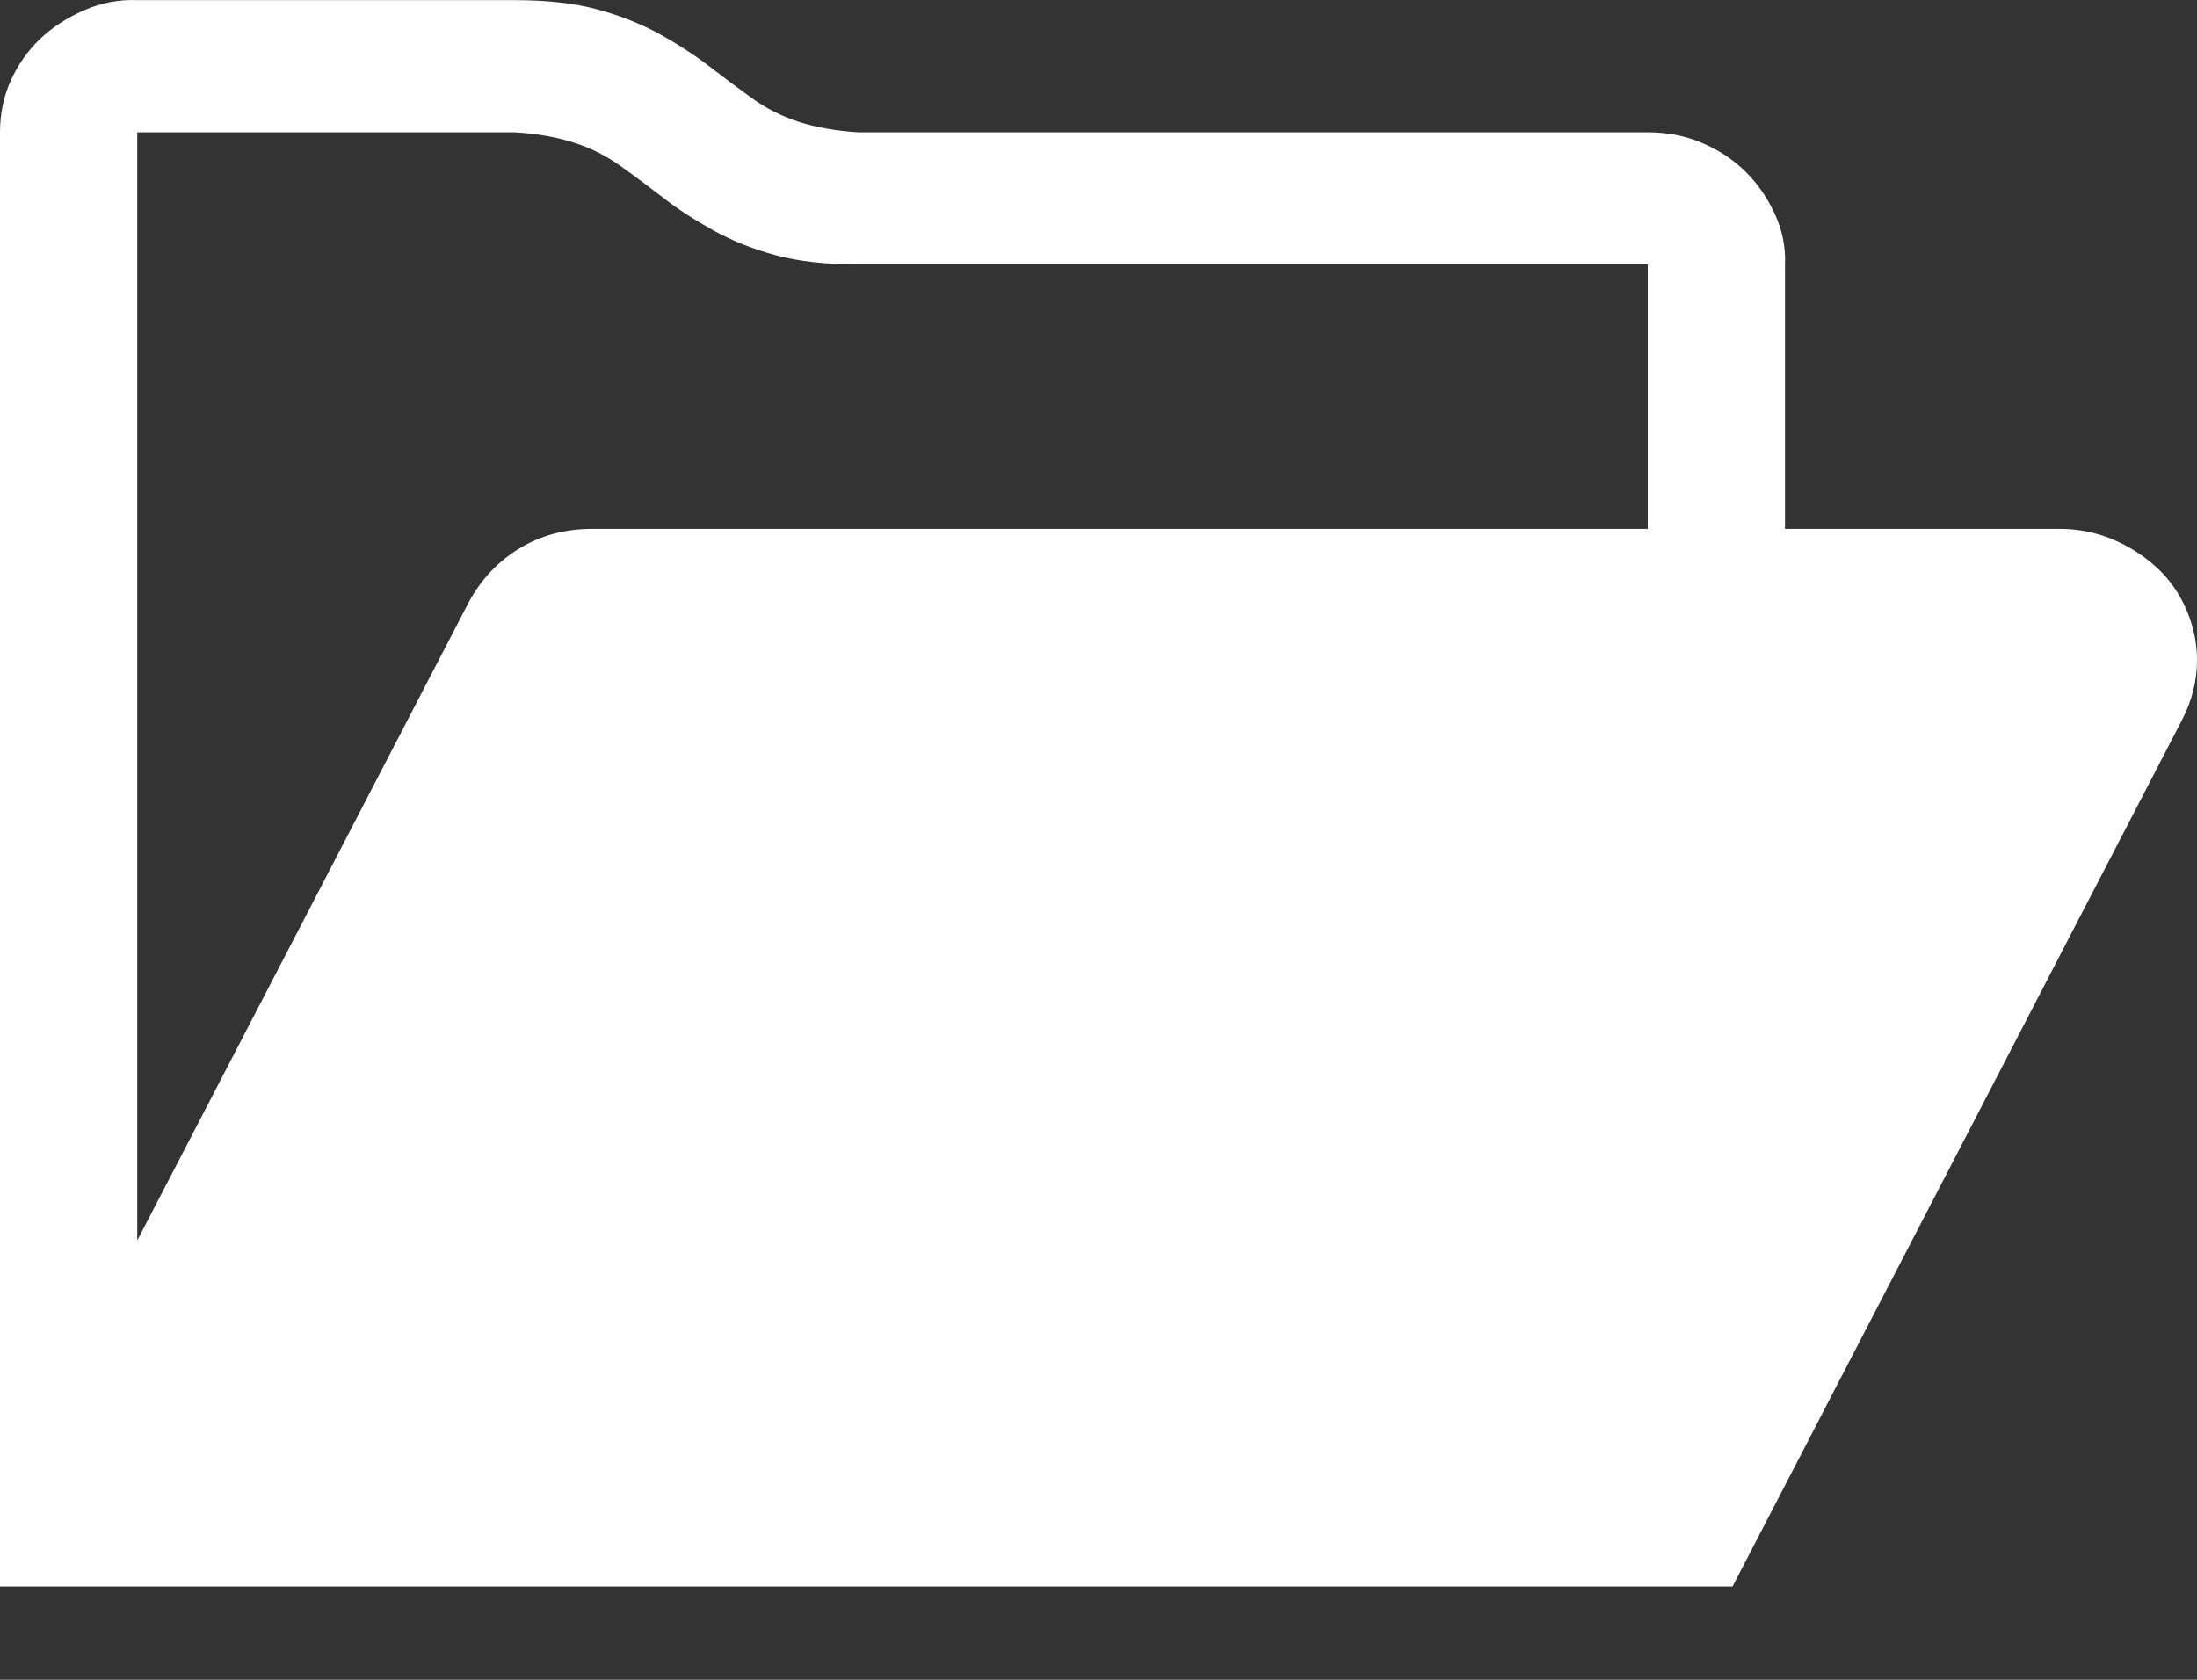
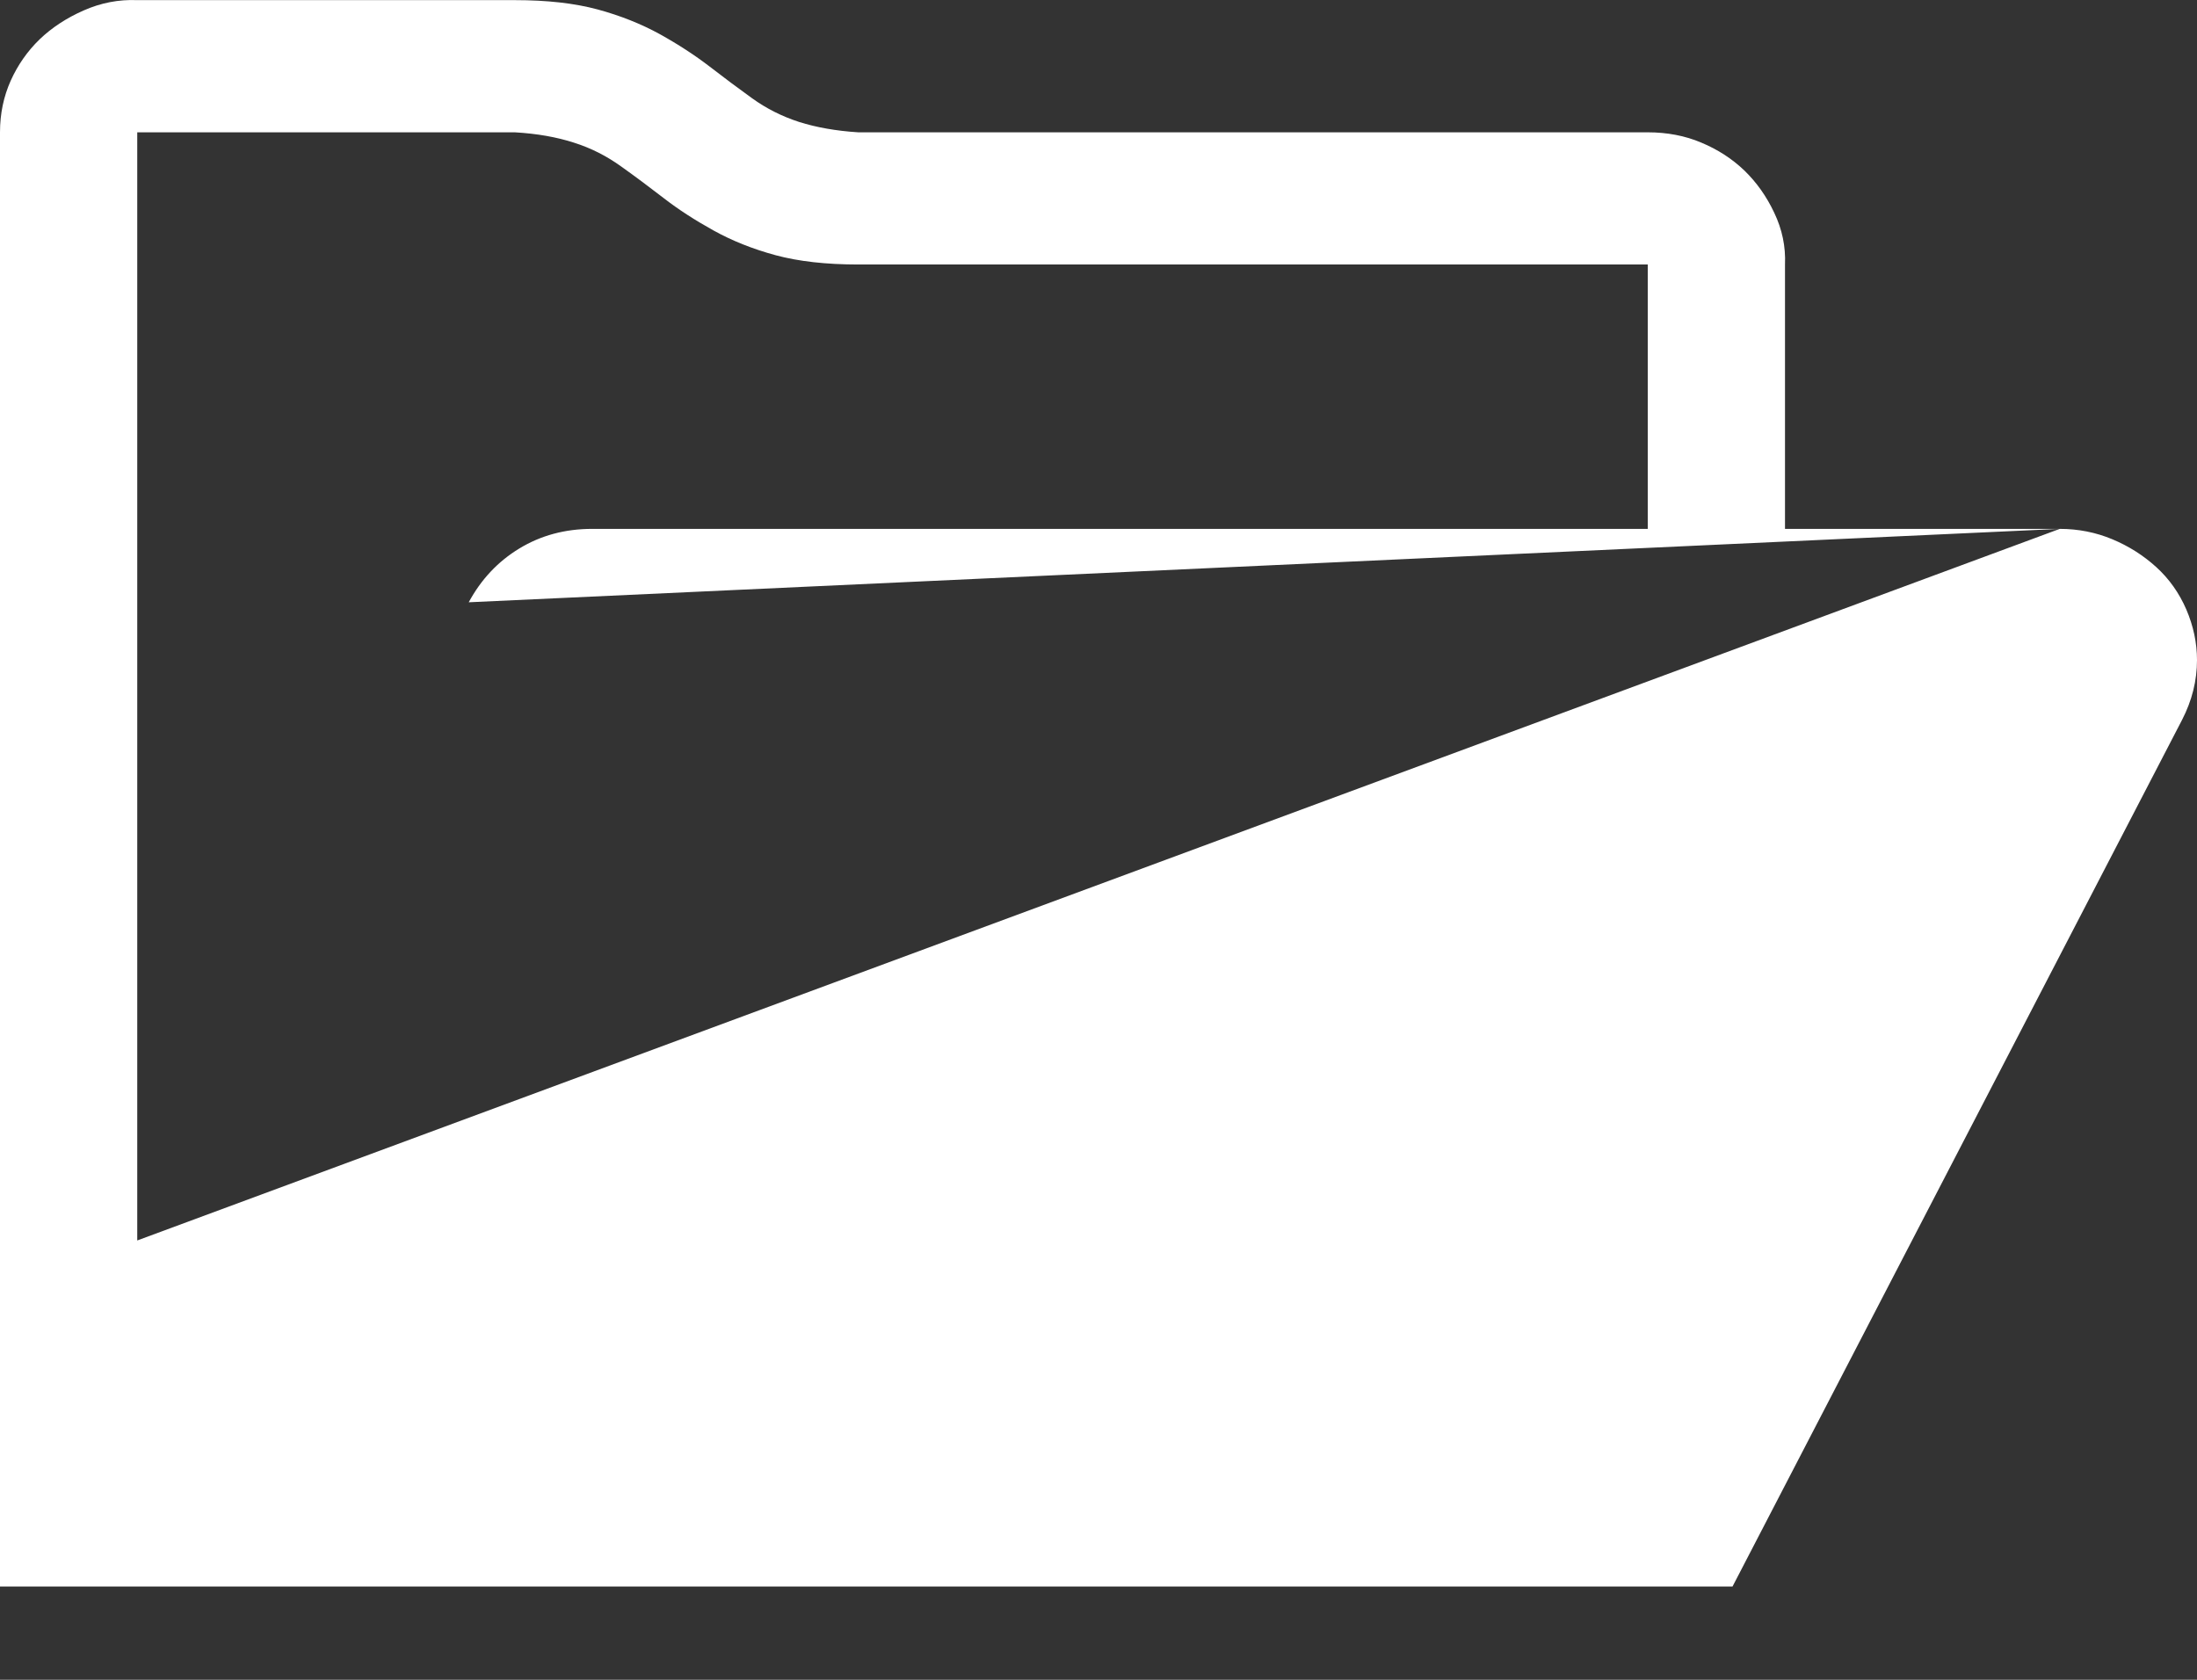
<svg xmlns="http://www.w3.org/2000/svg" width="17" height="13" viewBox="0 0 17 13" fill="none">
  <rect x="0" y="0" width="17" height="13" fill="#333333" stroke="none" />
-   <path d="M15.938 4.093C16.081 4.093 16.217 4.12 16.344 4.173C16.471 4.226 16.585 4.298 16.685 4.389C16.784 4.479 16.862 4.589 16.917 4.716C16.972 4.844 17 4.975 17 5.108C17 5.268 16.961 5.423 16.884 5.572L13.406 12.278H0V1.024C0 0.88 0.028 0.747 0.083 0.624C0.138 0.502 0.213 0.395 0.307 0.304C0.401 0.214 0.515 0.139 0.647 0.081C0.78 0.022 0.919 -0.005 1.062 0.001H3.984C4.233 0.001 4.446 0.025 4.624 0.073C4.801 0.121 4.961 0.185 5.105 0.264C5.249 0.344 5.376 0.427 5.487 0.512C5.597 0.597 5.708 0.68 5.819 0.76C5.93 0.84 6.051 0.901 6.184 0.944C6.317 0.986 6.469 1.013 6.641 1.024H12.75C12.899 1.024 13.038 1.05 13.165 1.104C13.292 1.157 13.403 1.229 13.497 1.319C13.591 1.41 13.669 1.519 13.729 1.647C13.79 1.775 13.818 1.908 13.812 2.047V4.093H15.938ZM1.062 9.6L3.627 4.661C3.722 4.485 3.852 4.346 4.018 4.245C4.184 4.144 4.372 4.093 4.582 4.093H12.75V2.047H6.641C6.392 2.047 6.179 2.023 6.001 1.975C5.824 1.927 5.664 1.863 5.52 1.783C5.376 1.703 5.249 1.621 5.138 1.535C5.028 1.45 4.917 1.367 4.806 1.288C4.695 1.208 4.574 1.146 4.441 1.104C4.308 1.061 4.156 1.034 3.984 1.024H1.062V9.6Z" fill="white" />
+   <path d="M15.938 4.093C16.081 4.093 16.217 4.12 16.344 4.173C16.471 4.226 16.585 4.298 16.685 4.389C16.784 4.479 16.862 4.589 16.917 4.716C16.972 4.844 17 4.975 17 5.108C17 5.268 16.961 5.423 16.884 5.572L13.406 12.278H0V1.024C0 0.88 0.028 0.747 0.083 0.624C0.138 0.502 0.213 0.395 0.307 0.304C0.401 0.214 0.515 0.139 0.647 0.081C0.78 0.022 0.919 -0.005 1.062 0.001H3.984C4.233 0.001 4.446 0.025 4.624 0.073C4.801 0.121 4.961 0.185 5.105 0.264C5.249 0.344 5.376 0.427 5.487 0.512C5.597 0.597 5.708 0.68 5.819 0.76C5.93 0.84 6.051 0.901 6.184 0.944C6.317 0.986 6.469 1.013 6.641 1.024H12.75C12.899 1.024 13.038 1.05 13.165 1.104C13.292 1.157 13.403 1.229 13.497 1.319C13.591 1.41 13.669 1.519 13.729 1.647C13.79 1.775 13.818 1.908 13.812 2.047V4.093H15.938ZL3.627 4.661C3.722 4.485 3.852 4.346 4.018 4.245C4.184 4.144 4.372 4.093 4.582 4.093H12.75V2.047H6.641C6.392 2.047 6.179 2.023 6.001 1.975C5.824 1.927 5.664 1.863 5.52 1.783C5.376 1.703 5.249 1.621 5.138 1.535C5.028 1.45 4.917 1.367 4.806 1.288C4.695 1.208 4.574 1.146 4.441 1.104C4.308 1.061 4.156 1.034 3.984 1.024H1.062V9.6Z" fill="white" />
</svg>